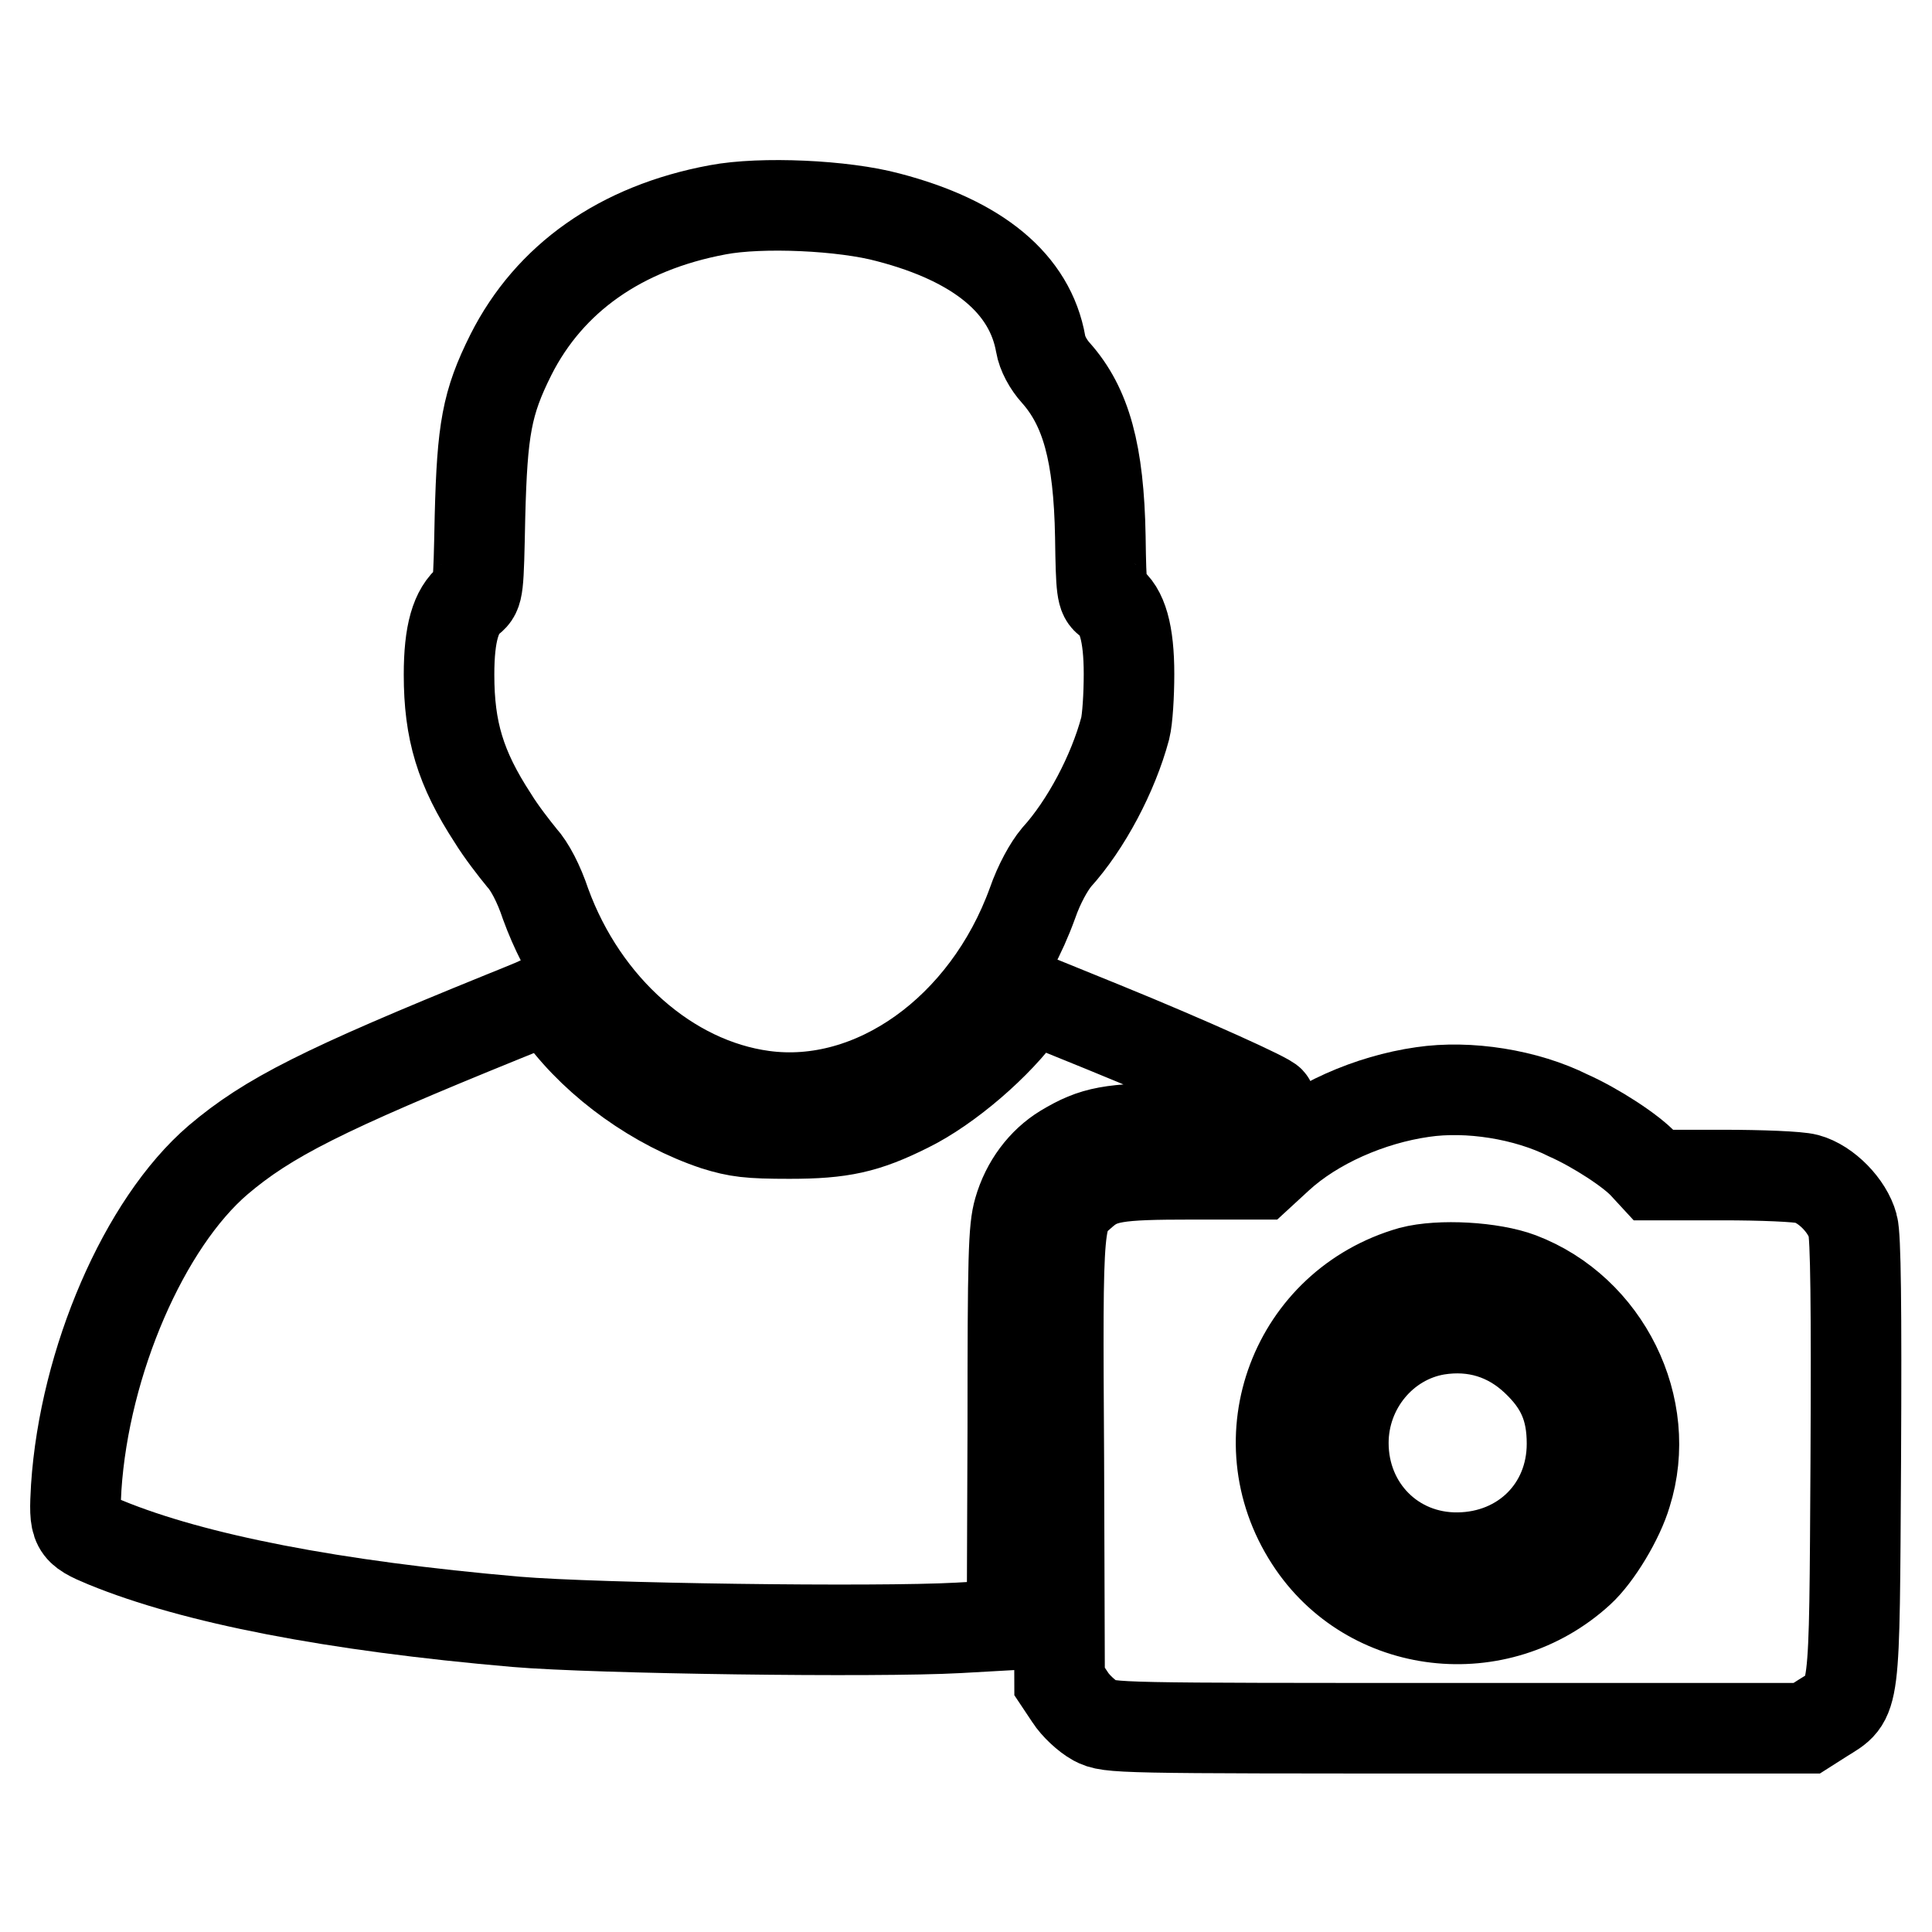
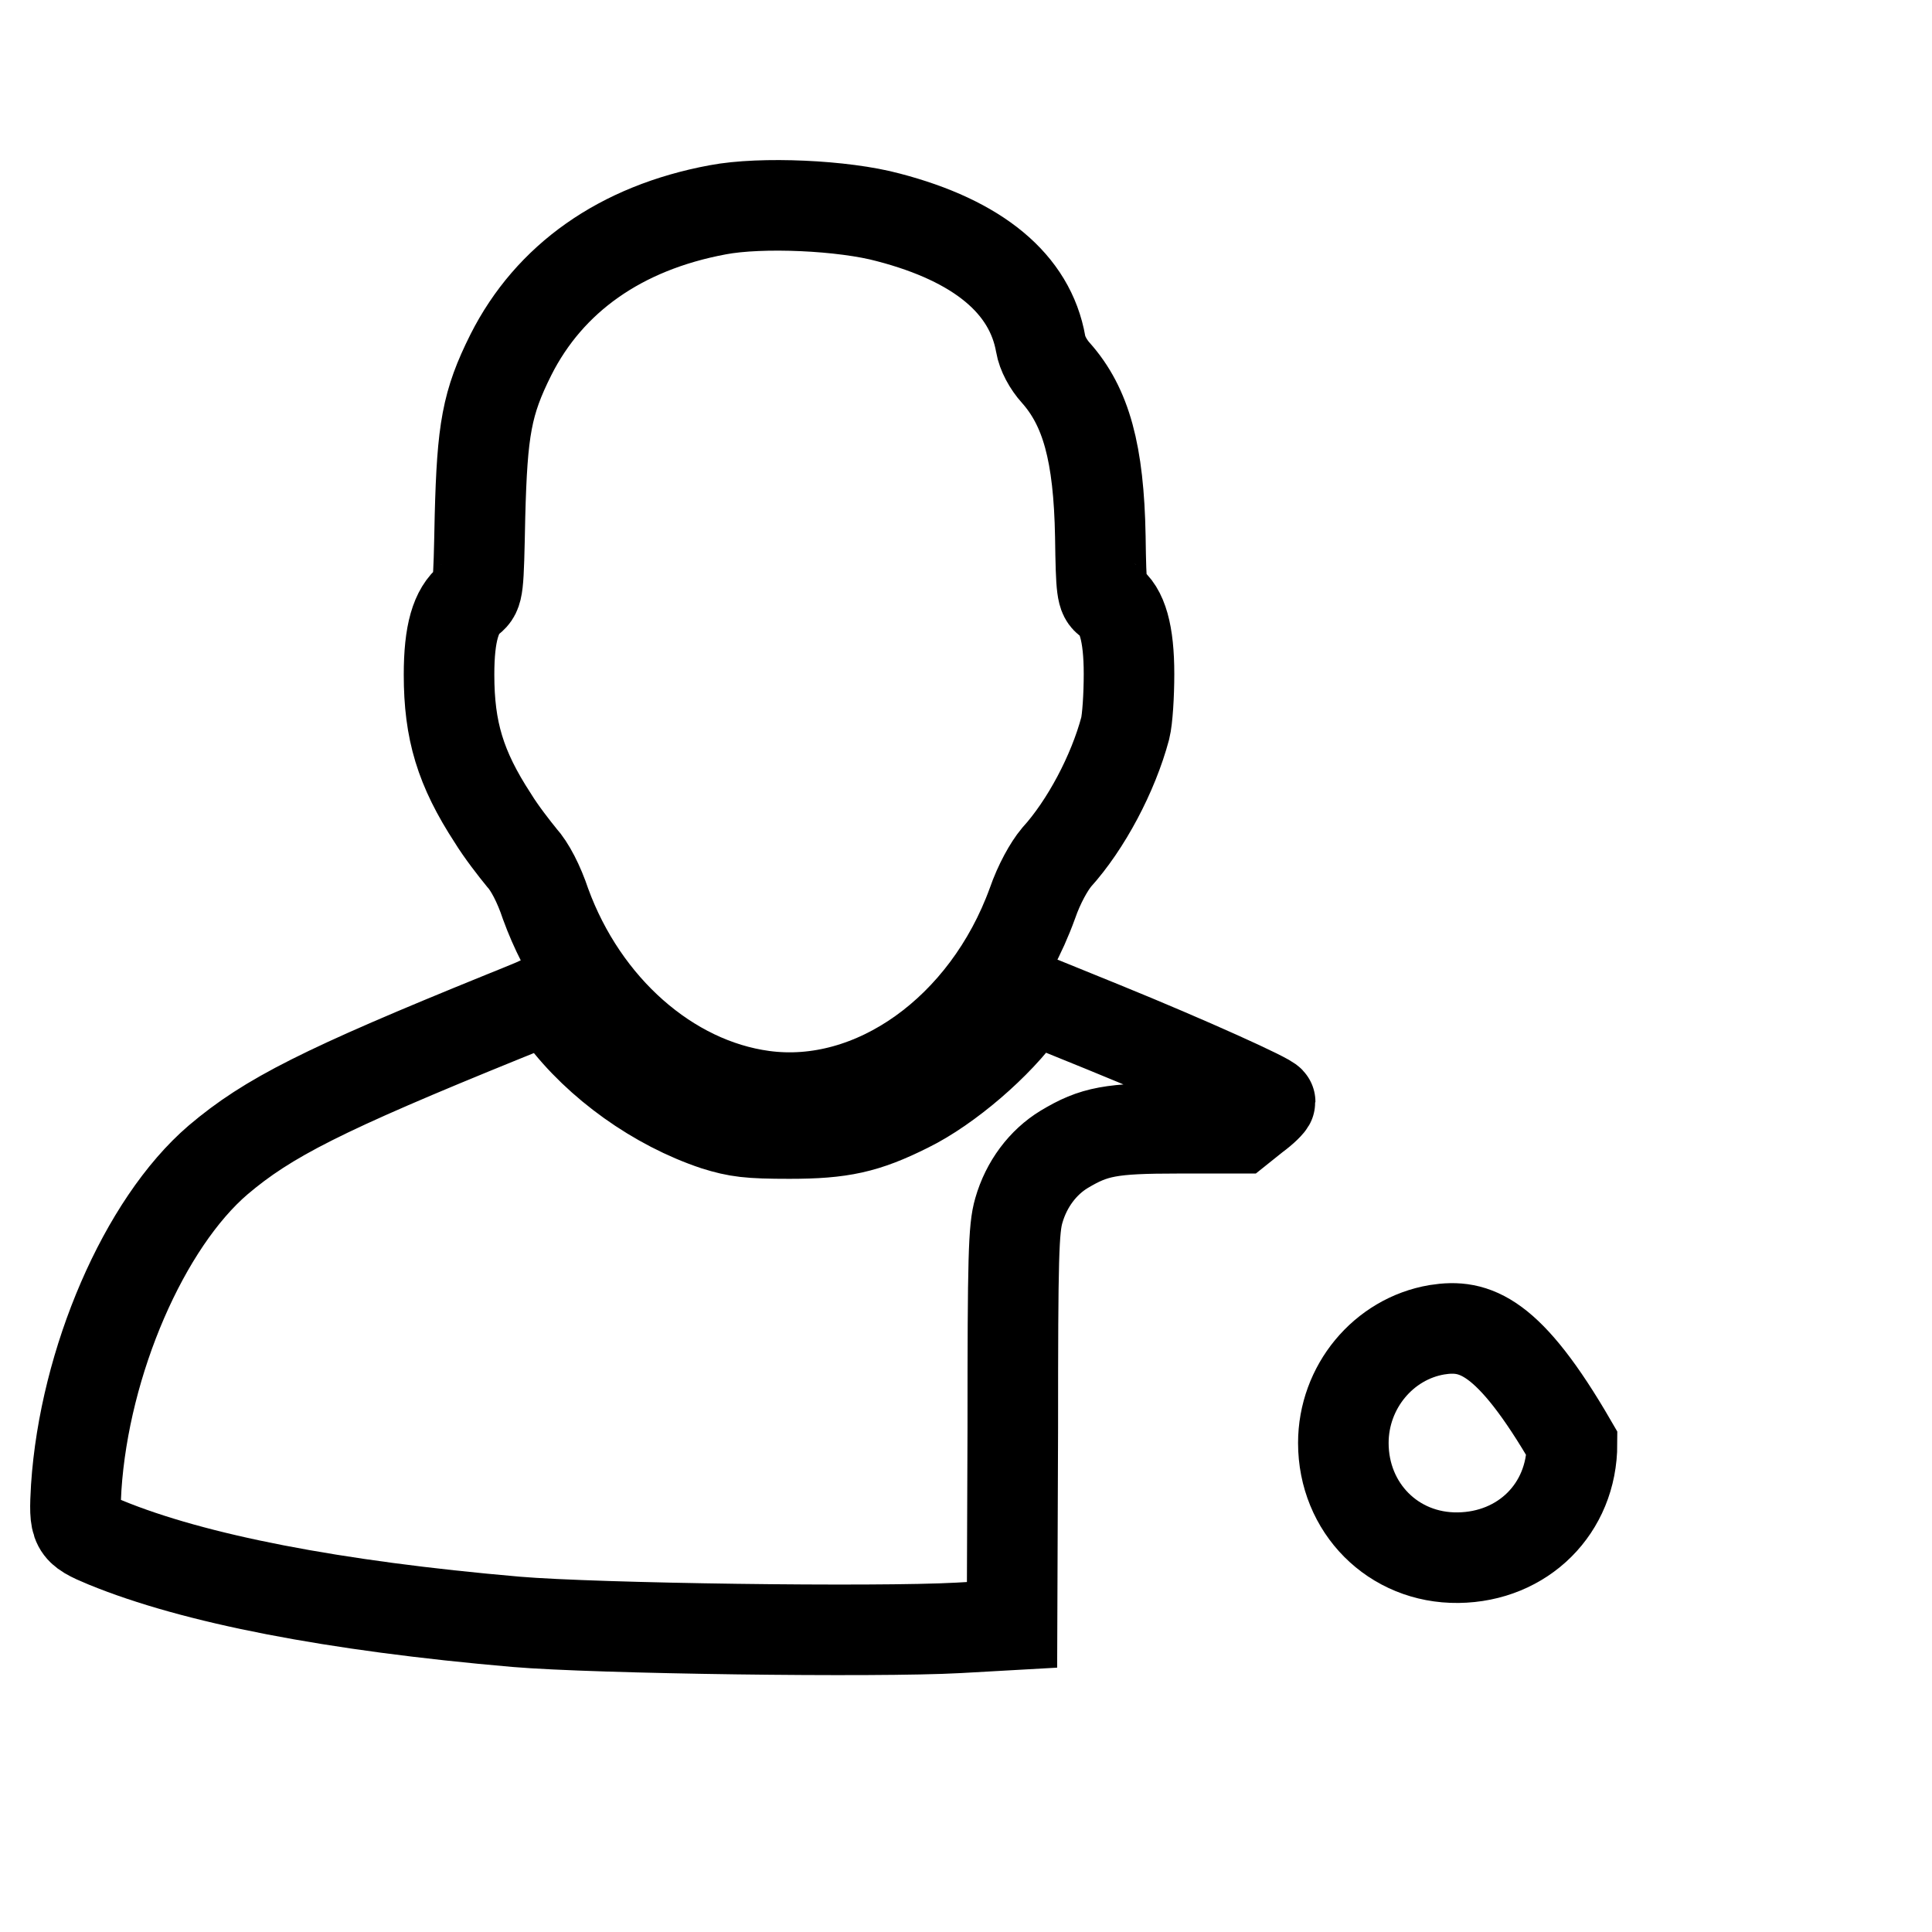
<svg xmlns="http://www.w3.org/2000/svg" version="1.1" x="0px" y="0px" viewBox="0 0 256 256" enable-background="new 0 0 256 256" xml:space="preserve">
  <g>
    <g>
      <g>
        <path stroke-width="12" fill-opacity="0" stroke="#000000" d="M95.1,27.8C82.2,30.2,72.8,36.9,67.7,47c-3.2,6.4-3.8,9.9-4.1,21.4c-0.2,9.7-0.2,10.1-1.3,11c-1.9,1.5-2.8,4.5-2.8,10c0,7.4,1.5,12.4,5.8,19c1.1,1.8,2.9,4.1,3.8,5.2c1.1,1.2,2.3,3.5,3.2,6.2c5,13.7,16.3,23.7,28.8,25.4c14.6,2,29.6-8.7,35.7-25.5c0.9-2.6,2.2-4.9,3.2-6.1c3.9-4.3,7.5-11.1,9.1-17.1c0.3-1.2,0.5-4.4,0.5-7.2c0-5.4-0.9-8.5-2.7-9.7c-0.9-0.6-1-1.4-1.1-8.5c-0.2-11.1-1.9-17.2-5.9-21.7c-1-1.1-1.8-2.6-2-3.8c-1.4-8-8.3-13.7-20.2-16.8C111.8,27.2,100.9,26.7,95.1,27.8z" />
        <path stroke-width="12" fill-opacity="0" stroke="#000000" d="M66.7,134.7c-23.9,9.7-31.2,13.4-37.8,19c-9.8,8.4-17.7,26.7-18.8,43.4c-0.3,5.3-0.2,5.6,3.9,7.3c11.7,4.8,30.1,8.4,54.4,10.5c10.6,0.9,47.7,1.4,58.6,0.8l7.1-0.4l0.1-26.1c0-22.7,0.1-26.4,0.8-28.8c1-3.5,3.2-6.4,6-8.1c4-2.4,6.2-2.8,15.1-2.8l8.2,0l2-1.6c1.1-0.8,2-1.7,2-1.9c0-0.4-10.8-5.3-22.1-9.9l-9.6-3.9l-1,1.4c-3.3,4.7-10,10.5-15.3,13.1c-5.6,2.8-8.8,3.5-15.7,3.5c-5.4,0-6.9-0.2-9.8-1.1c-7.8-2.6-15.5-8.1-20.3-14.5c-0.9-1.3-1.9-2.3-2-2.3C72.3,132.4,69.7,133.5,66.7,134.7z" />
-         <path stroke-width="12" fill-opacity="0" stroke="#000000" d="M188.5,144.7c-7,1-14.3,4.2-19.1,8.6l-2.5,2.3h-9c-10,0-12,0.3-14.5,2.5c-3.3,2.9-3.3,2.3-3.1,35.2l0.1,29.5l1.4,2.1c0.7,1.1,2.2,2.5,3.3,3.1c1.9,1,2.8,1,48.1,1h46.2l2.2-1.4c4.3-2.7,4.1-1.2,4.3-34.2c0.1-20.2,0-29.6-0.4-31c-0.7-2.6-3.5-5.5-6.1-6.2c-1.1-0.3-6-0.5-11.1-0.5h-9.2l-1.2-1.3c-1.7-1.9-6.5-5-10.1-6.6C202.2,145,194.6,143.8,188.5,144.7z M201.4,169.3c11.3,4.3,17.7,17.2,14.1,28.6c-1,3.4-3.9,8.2-6.2,10.3c-10.8,9.9-27.9,7.9-35.7-4.2c-8.7-13.4-2-31.1,13.4-35.5C190.8,167.5,197.7,167.9,201.4,169.3z" />
-         <path stroke-width="12" fill-opacity="0" stroke="#000000" d="M190.4,176.2c-7.1,1.2-12.4,7.6-12.4,15c0,8.6,6.6,15.3,15.2,15.2c8.6-0.1,15.1-6.5,15.1-15.1c0-4.7-1.4-7.9-4.8-11.1C199.9,176.8,195.4,175.4,190.4,176.2z" />
+         <path stroke-width="12" fill-opacity="0" stroke="#000000" d="M190.4,176.2c-7.1,1.2-12.4,7.6-12.4,15c0,8.6,6.6,15.3,15.2,15.2c8.6-0.1,15.1-6.5,15.1-15.1C199.9,176.8,195.4,175.4,190.4,176.2z" />
      </g>
    </g>
  </g>
</svg>